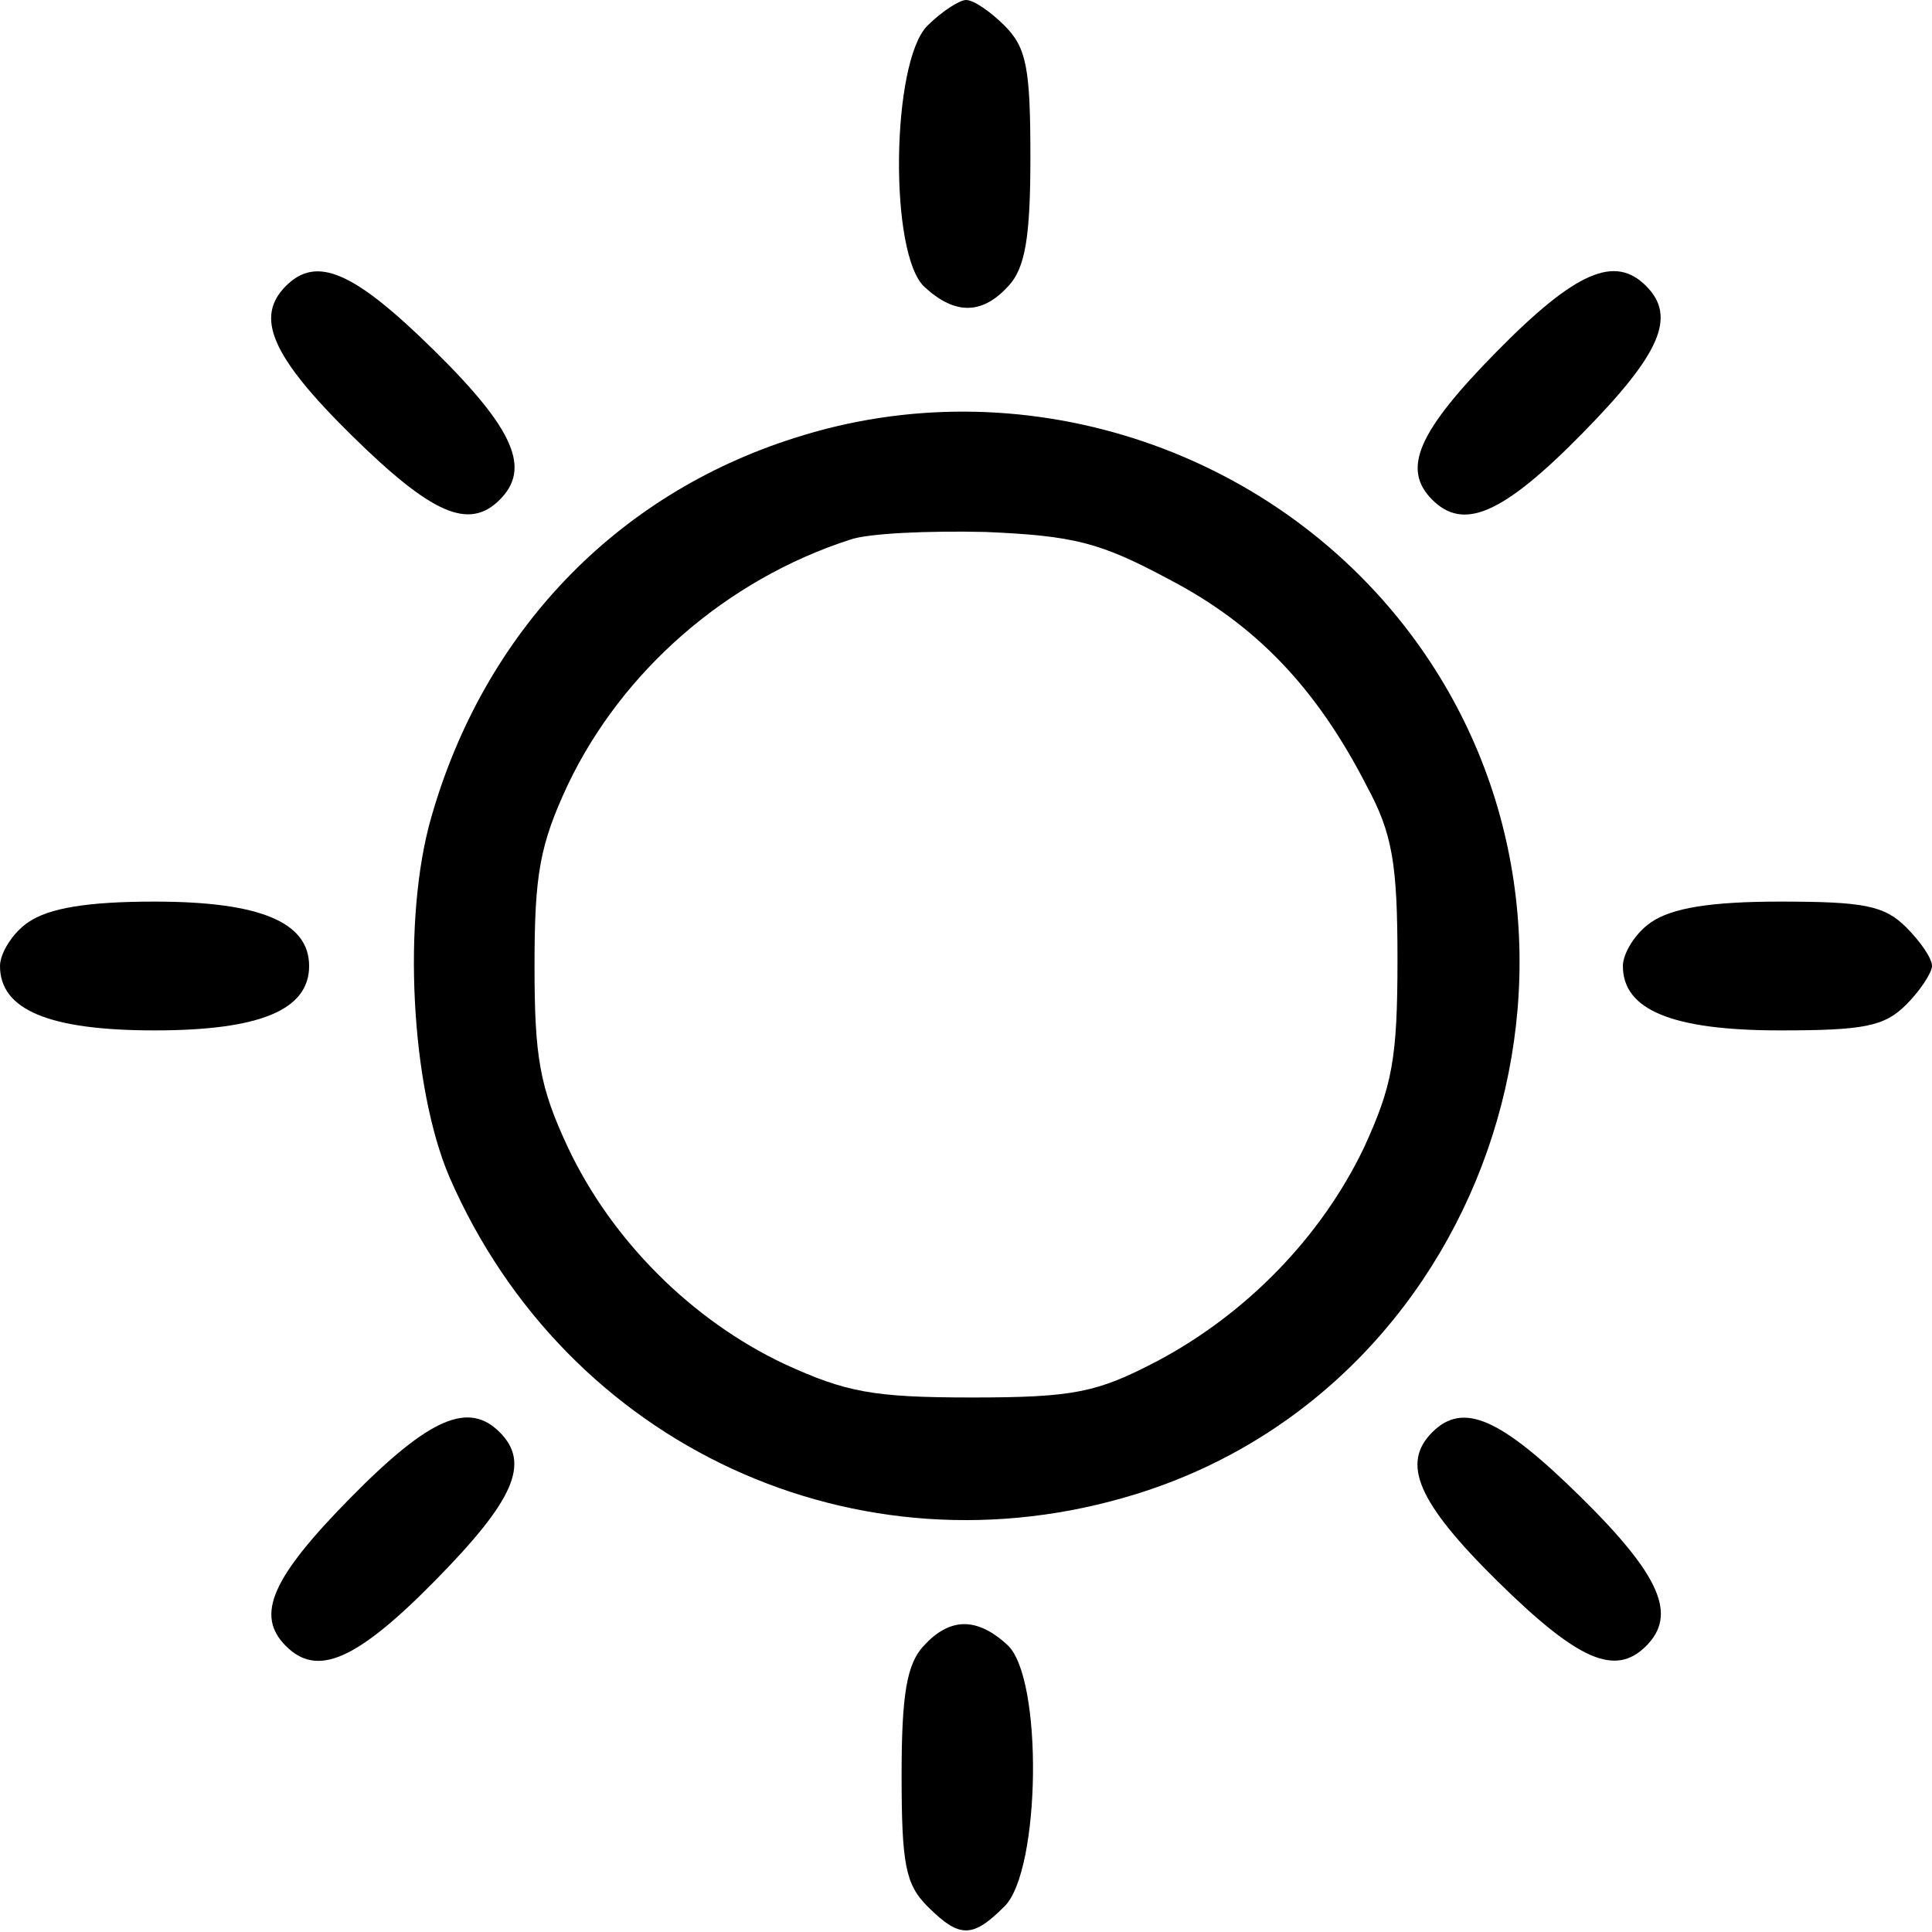
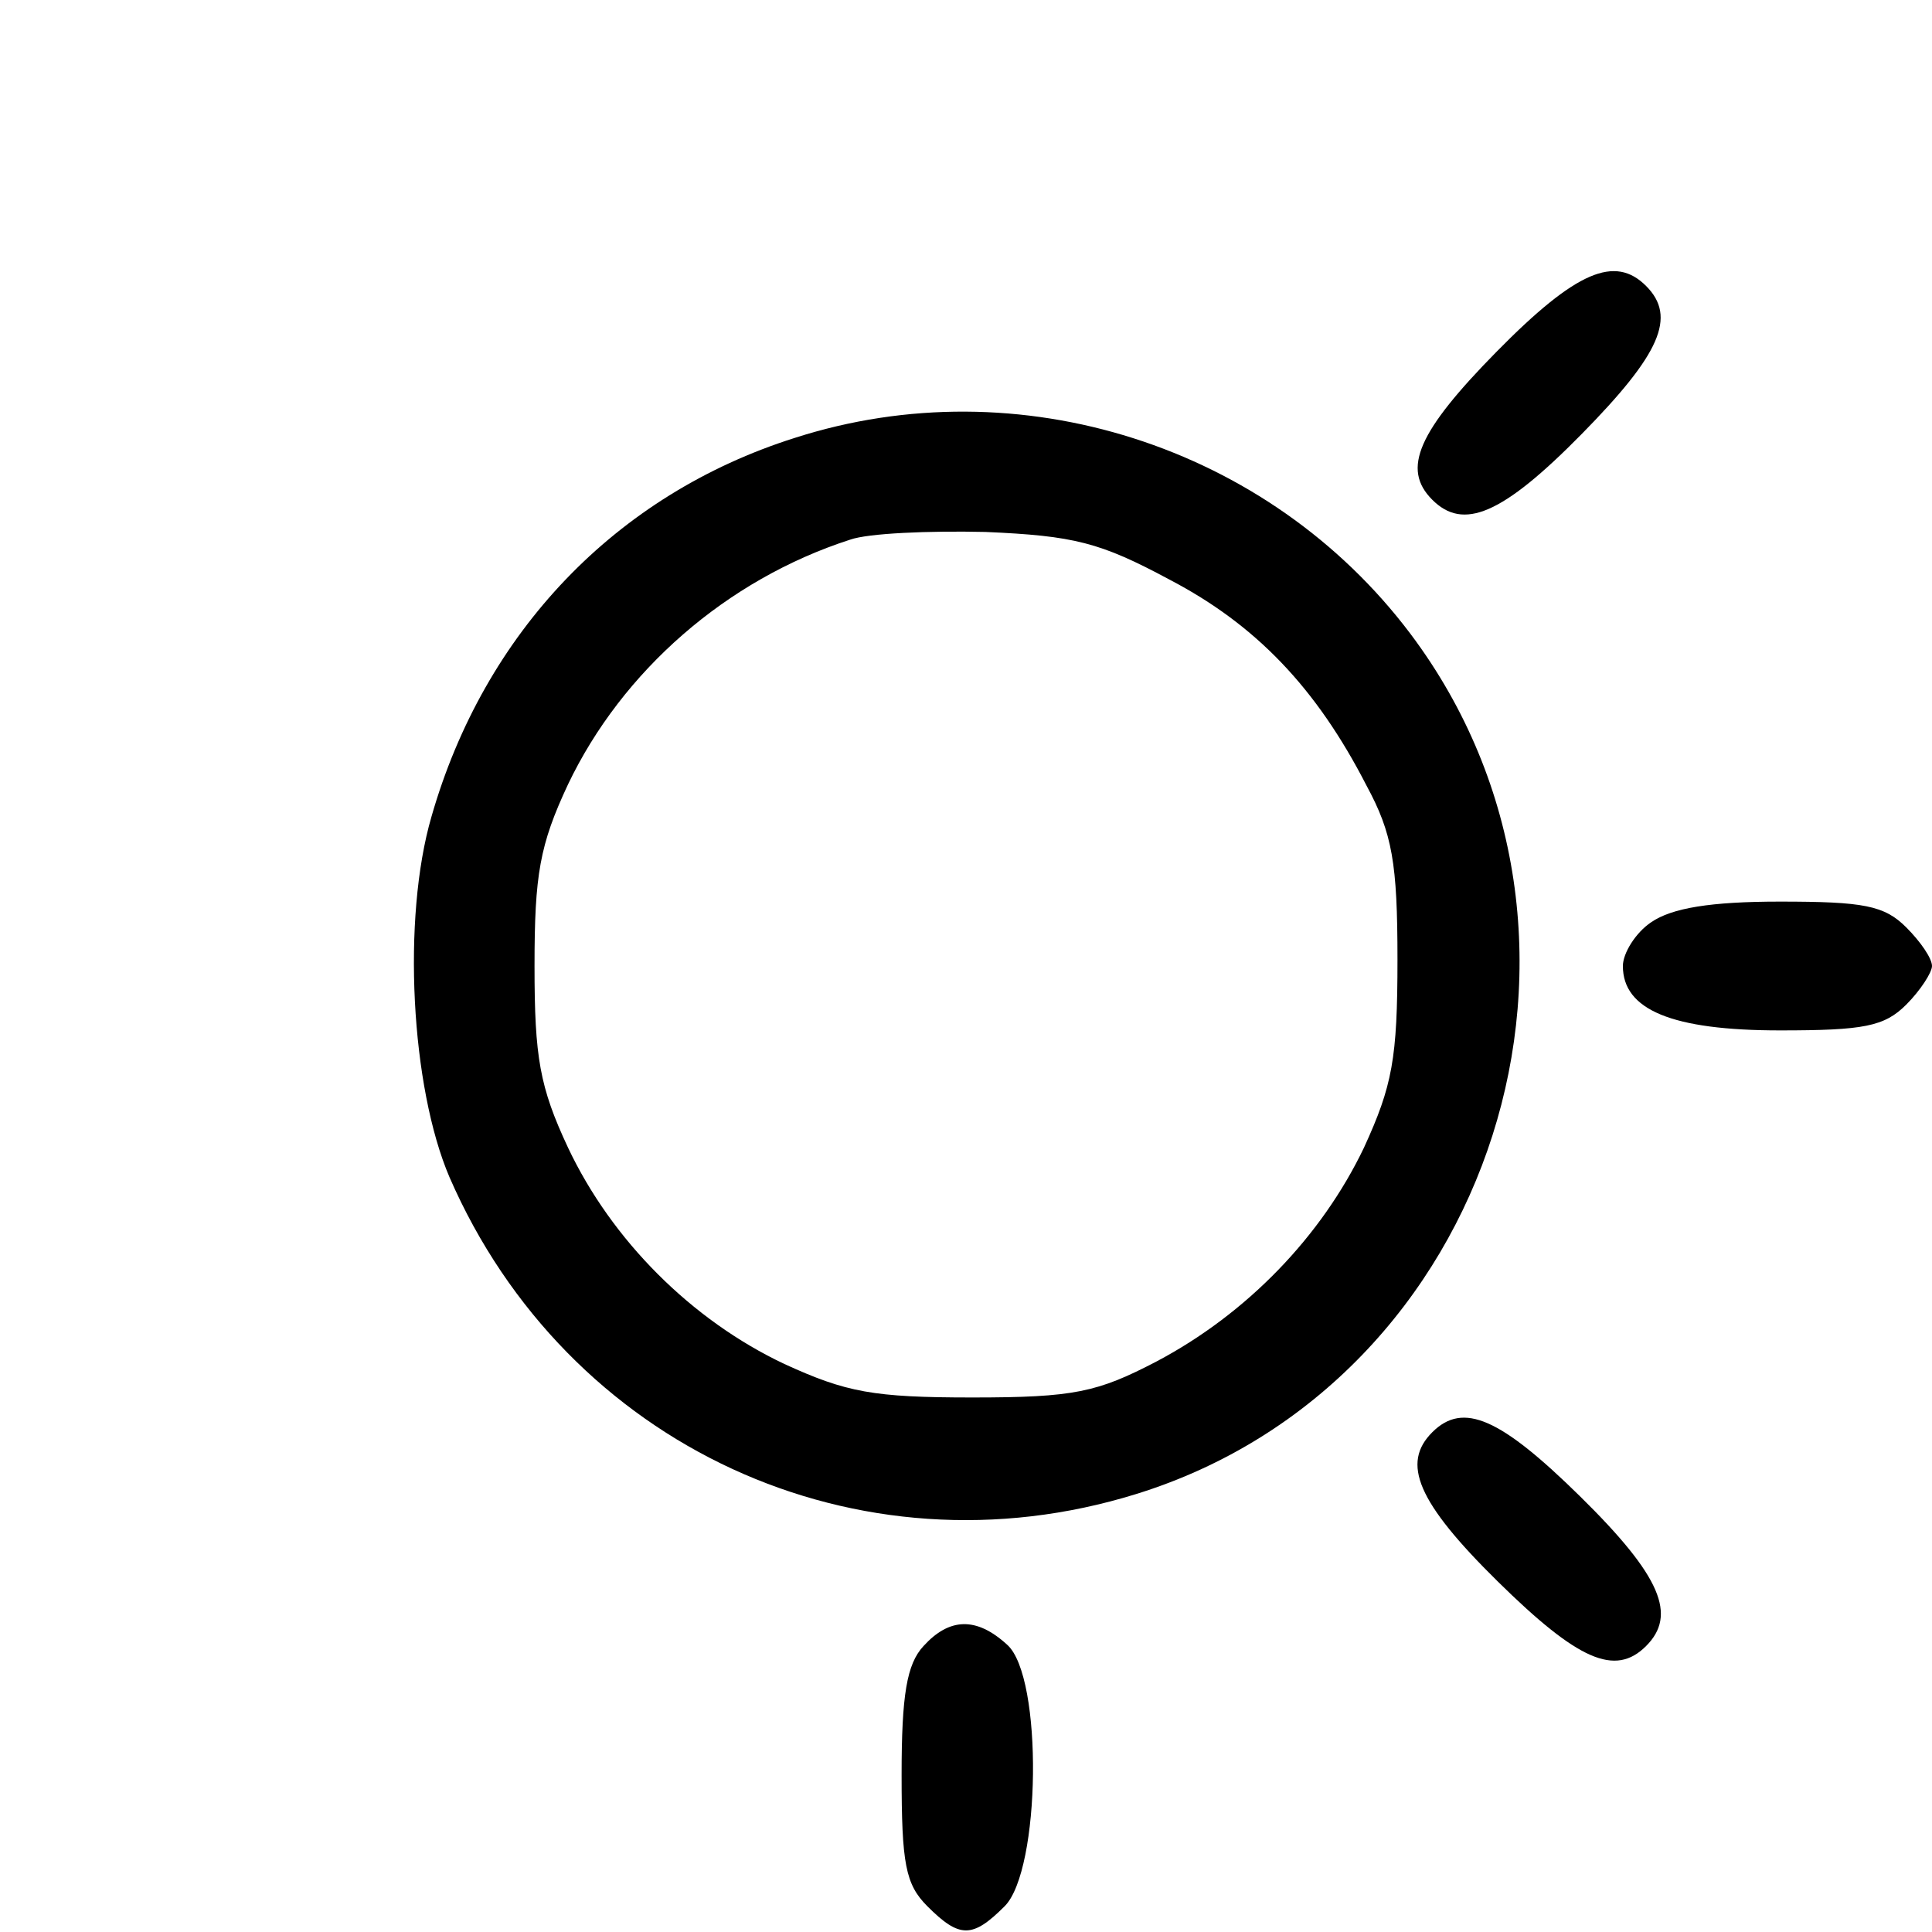
<svg xmlns="http://www.w3.org/2000/svg" version="1.0" width="150pt" height="150pt" viewBox="0 0 150 150" preserveAspectRatio="xMidYMid meet">
  <g transform="translate(0,150) scale(0.1,-0.1)" fill="#000000" stroke="none">
-     <path d="M720 1480 c-28 -28 -30 -178 -2 -203 24 -22 45 -21 65 1 13 14 17 38 17 100 0 69 -3 85 -20 102 -11 11 -24 20 -30 20 -5 0 -19 -9 -30 -20z" />
-     <path d="M222 1278 c-24 -24 -12 -54 51 -116 62 -61 91 -74 115 -50 24 24 12 54 -51 116 -62 61 -91 74 -115 50z" />
    <path d="M1162 1227 c-61 -62 -74 -91 -50 -115 24 -24 54 -12 116 51 61 62 74 91 50 115 -24 24 -54 12 -116 -51z" />
    <path d="M617 1160 c-139 -44 -241 -151 -282 -294 -23 -79 -16 -210 14 -280 91 -209 317 -313 533 -246 278 86 389 434 213 668 -110 146 -304 208 -478 152z m291 -110 c67 -35 114 -84 153 -160 20 -37 24 -60 24 -135 0 -77 -4 -98 -26 -146 -33 -69 -91 -129 -161 -166 -46 -24 -64 -28 -143 -28 -77 0 -98 4 -146 26 -72 34 -134 96 -168 168 -22 47 -26 70 -26 141 0 71 4 94 26 141 42 88 123 159 219 190 14 5 61 7 105 6 69 -3 89 -8 143 -37z" />
-     <path d="M22 784 c-12 -8 -22 -24 -22 -34 0 -34 38 -50 120 -50 82 0 120 16 120 50 0 34 -38 50 -120 50 -52 0 -82 -5 -98 -16z" />
    <path d="M1282 784 c-12 -8 -22 -24 -22 -34 0 -34 38 -50 122 -50 65 0 81 3 98 20 11 11 20 25 20 30 0 6 -9 19 -20 30 -17 17 -33 20 -98 20 -54 0 -84 -5 -100 -16z" />
-     <path d="M272 337 c-61 -62 -74 -91 -50 -115 24 -24 54 -12 116 51 61 62 74 91 50 115 -24 24 -54 12 -116 -51z" />
    <path d="M1112 388 c-24 -24 -12 -54 51 -116 62 -61 91 -74 115 -50 24 24 12 54 -51 116 -62 61 -91 74 -115 50z" />
    <path d="M717 222 c-13 -14 -17 -38 -17 -100 0 -69 3 -85 20 -102 25 -25 35 -25 60 0 28 28 30 178 2 203 -24 22 -45 21 -65 -1z" />
  </g>
</svg>